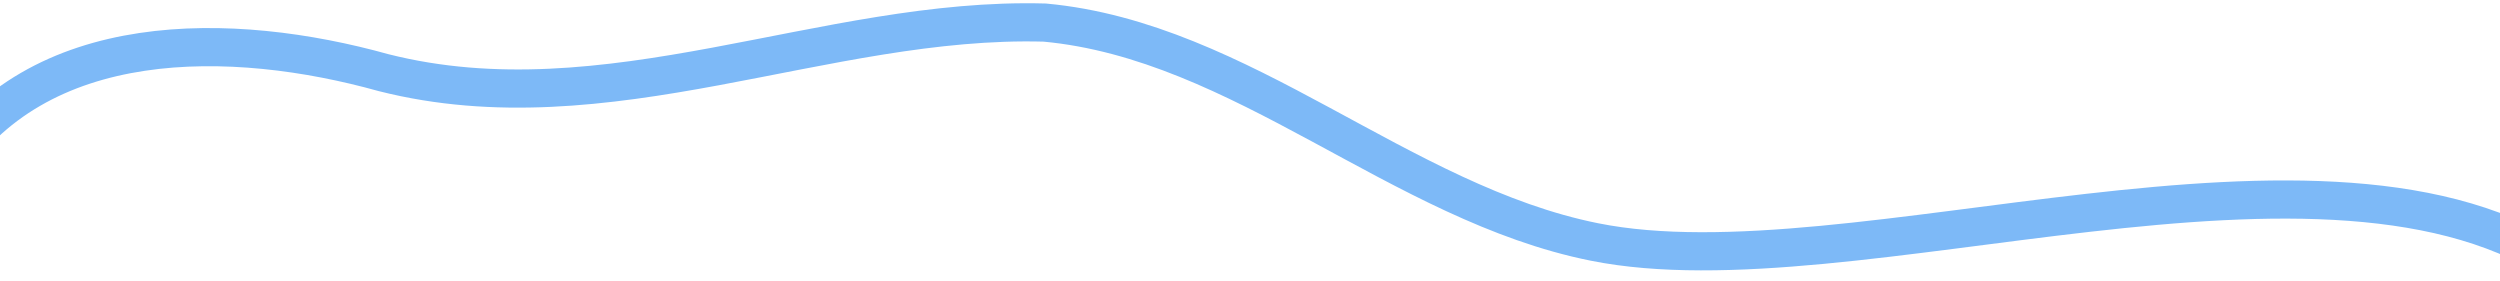
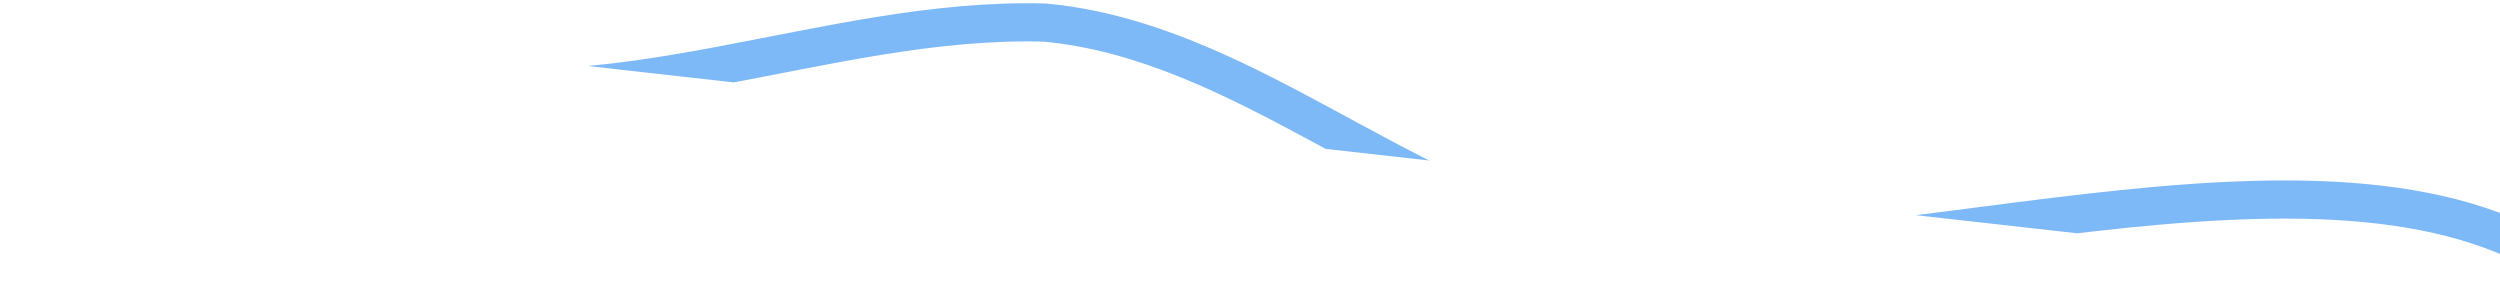
<svg xmlns="http://www.w3.org/2000/svg" width="393" height="44.139" viewBox="0 0 393 44.139">
  <defs>
    <clipPath id="clip-path">
-       <path id="Path_49036" data-name="Path 49036" d="M0,0H393V44.139H0Z" transform="translate(0 1525.105)" fill="#fff" stroke="#707070" stroke-width="1" />
+       <path id="Path_49036" data-name="Path 49036" d="M0,0H393V44.139Z" transform="translate(0 1525.105)" fill="#fff" stroke="#707070" stroke-width="1" />
    </clipPath>
    <clipPath id="clip-path-2">
      <rect id="Rectangle_1898" data-name="Rectangle 1898" width="725.34" height="726.194" fill="none" stroke="#7db9f7" stroke-width="6" />
    </clipPath>
    <clipPath id="clip-path-3">
-       <rect id="Rectangle_1899" data-name="Rectangle 1899" width="1417.885" height="726.194" fill="none" stroke="#7db9f7" stroke-width="1" />
-     </clipPath>
+       </clipPath>
  </defs>
  <g id="Mask_Group_70" data-name="Mask Group 70" transform="translate(0 -1525.105)" clip-path="url(#clip-path)">
    <g id="Group_2040" data-name="Group 2040" transform="translate(-23.074 1226.621) rotate(19)">
      <g id="Group_2039" data-name="Group 2039" transform="translate(0 0)" clip-path="url(#clip-path-2)">
        <path id="Path_48919" data-name="Path 48919" d="M554.165,1.868c-43.6-12.341-104.457,40.305-145.621,45.818-30.921,4.162-62.624-11.871-92.934-4.476-33.038,10.353-59.6,38.239-95.689,41.279-24.53,1.468-54.049,10.813-60.2,37.45-3.918,16.746,8.141,35.786,33.1,39.7,105.374,16.529,204.119,1.22,310.174-4.014,22.9-1.768,46.592-3.668,68.269,3.929,36.928,12.652,59.725,50.514,42.126,85.711-10.617,21.234-35.5,33.509-50.661,33.509-35.372,0-67.117-18.532-59.651-53.091,5-23.14,35.762-21.975,43.66-1.381,5.524,14.407-1.114,31.144-11.869,42.207C471.09,334.1,352.775,236.583,296.131,305.962c-57.51,70.438,63.235,136.419,128.626,144.749,41.029,5.227,80.611-9.531,91.7-36.859,13.641-33.615-11.734-59.182-68.028-68.324C282.247,318.541,146.076,341.862,0,345.539" transform="translate(-40.181 181.388)" fill="none" stroke="#7db9f7" stroke-miterlimit="10" stroke-width="6" />
      </g>
    </g>
    <g id="Group_2041" data-name="Group 2041" transform="translate(-675.561 1001.952) rotate(19)" clip-path="url(#clip-path-3)">
      <path id="Path_48921" data-name="Path 48921" d="M1097.083,110.655c-166.184-26.987-302.355-3.666-448.432.011C580.218,111.274,321.717,131.4,0,0" transform="translate(1.252 416.261)" fill="none" stroke="#7db9f7" stroke-miterlimit="10" stroke-width="9" />
    </g>
  </g>
</svg>